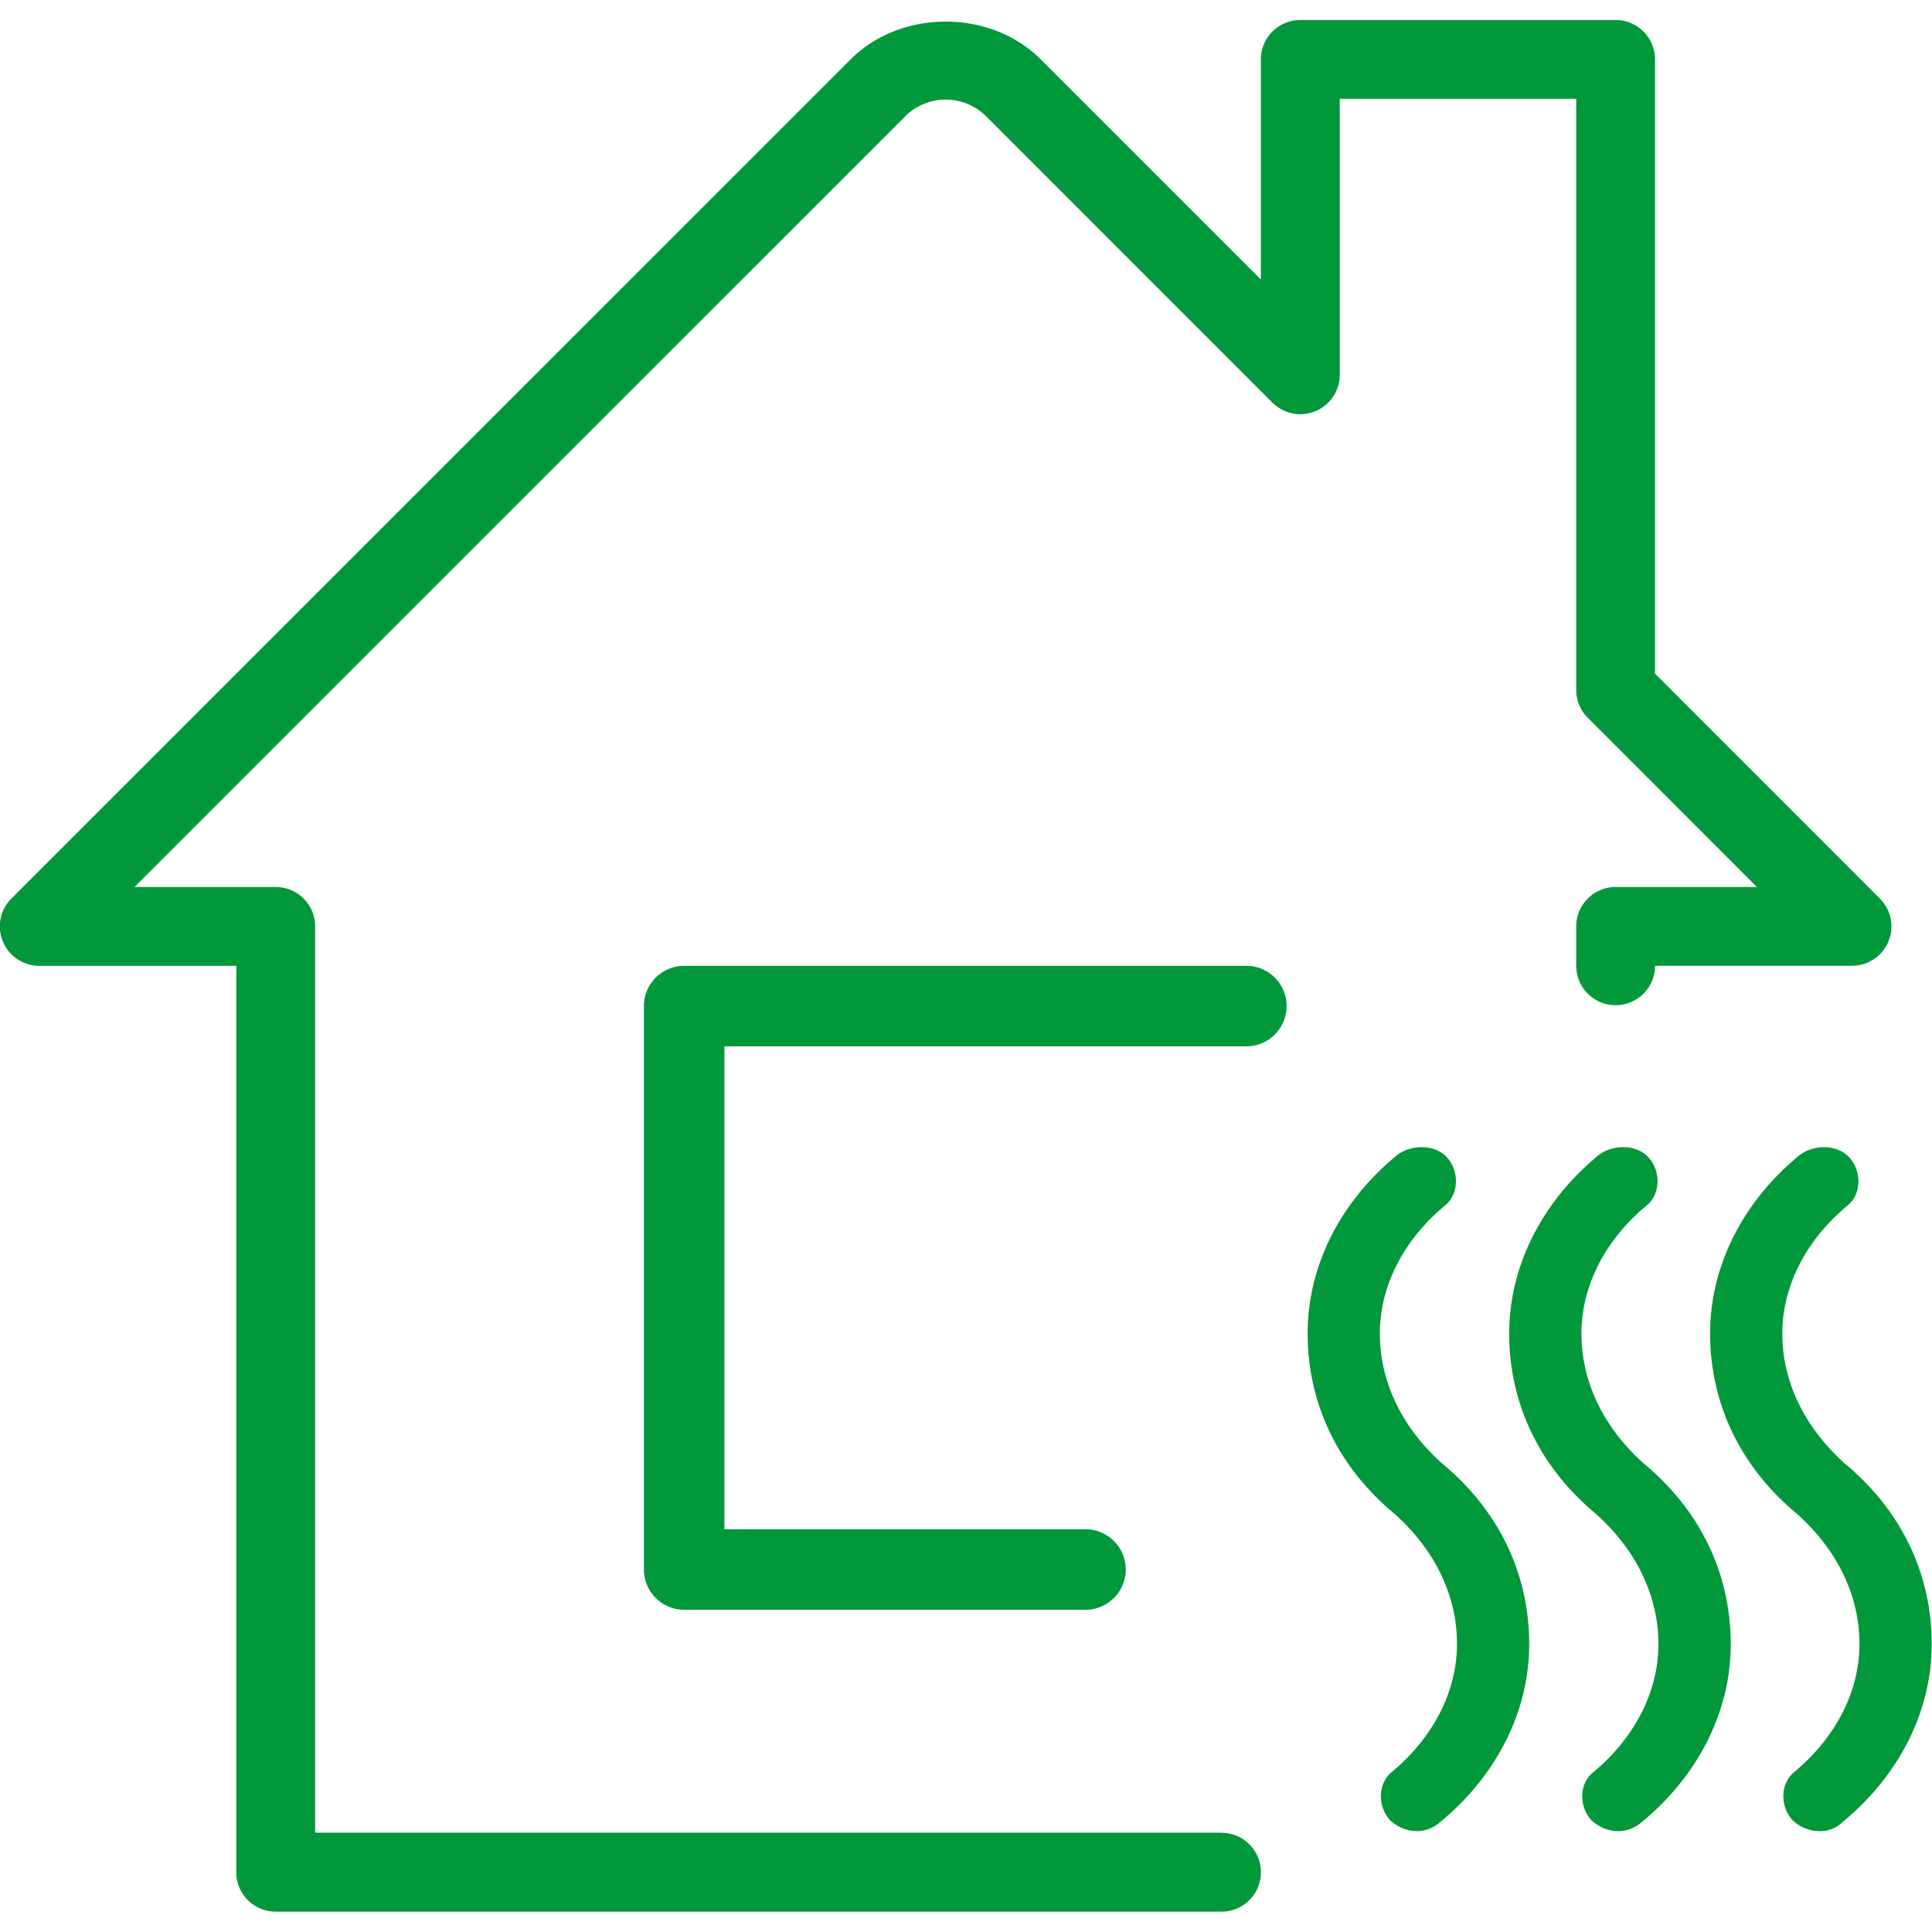
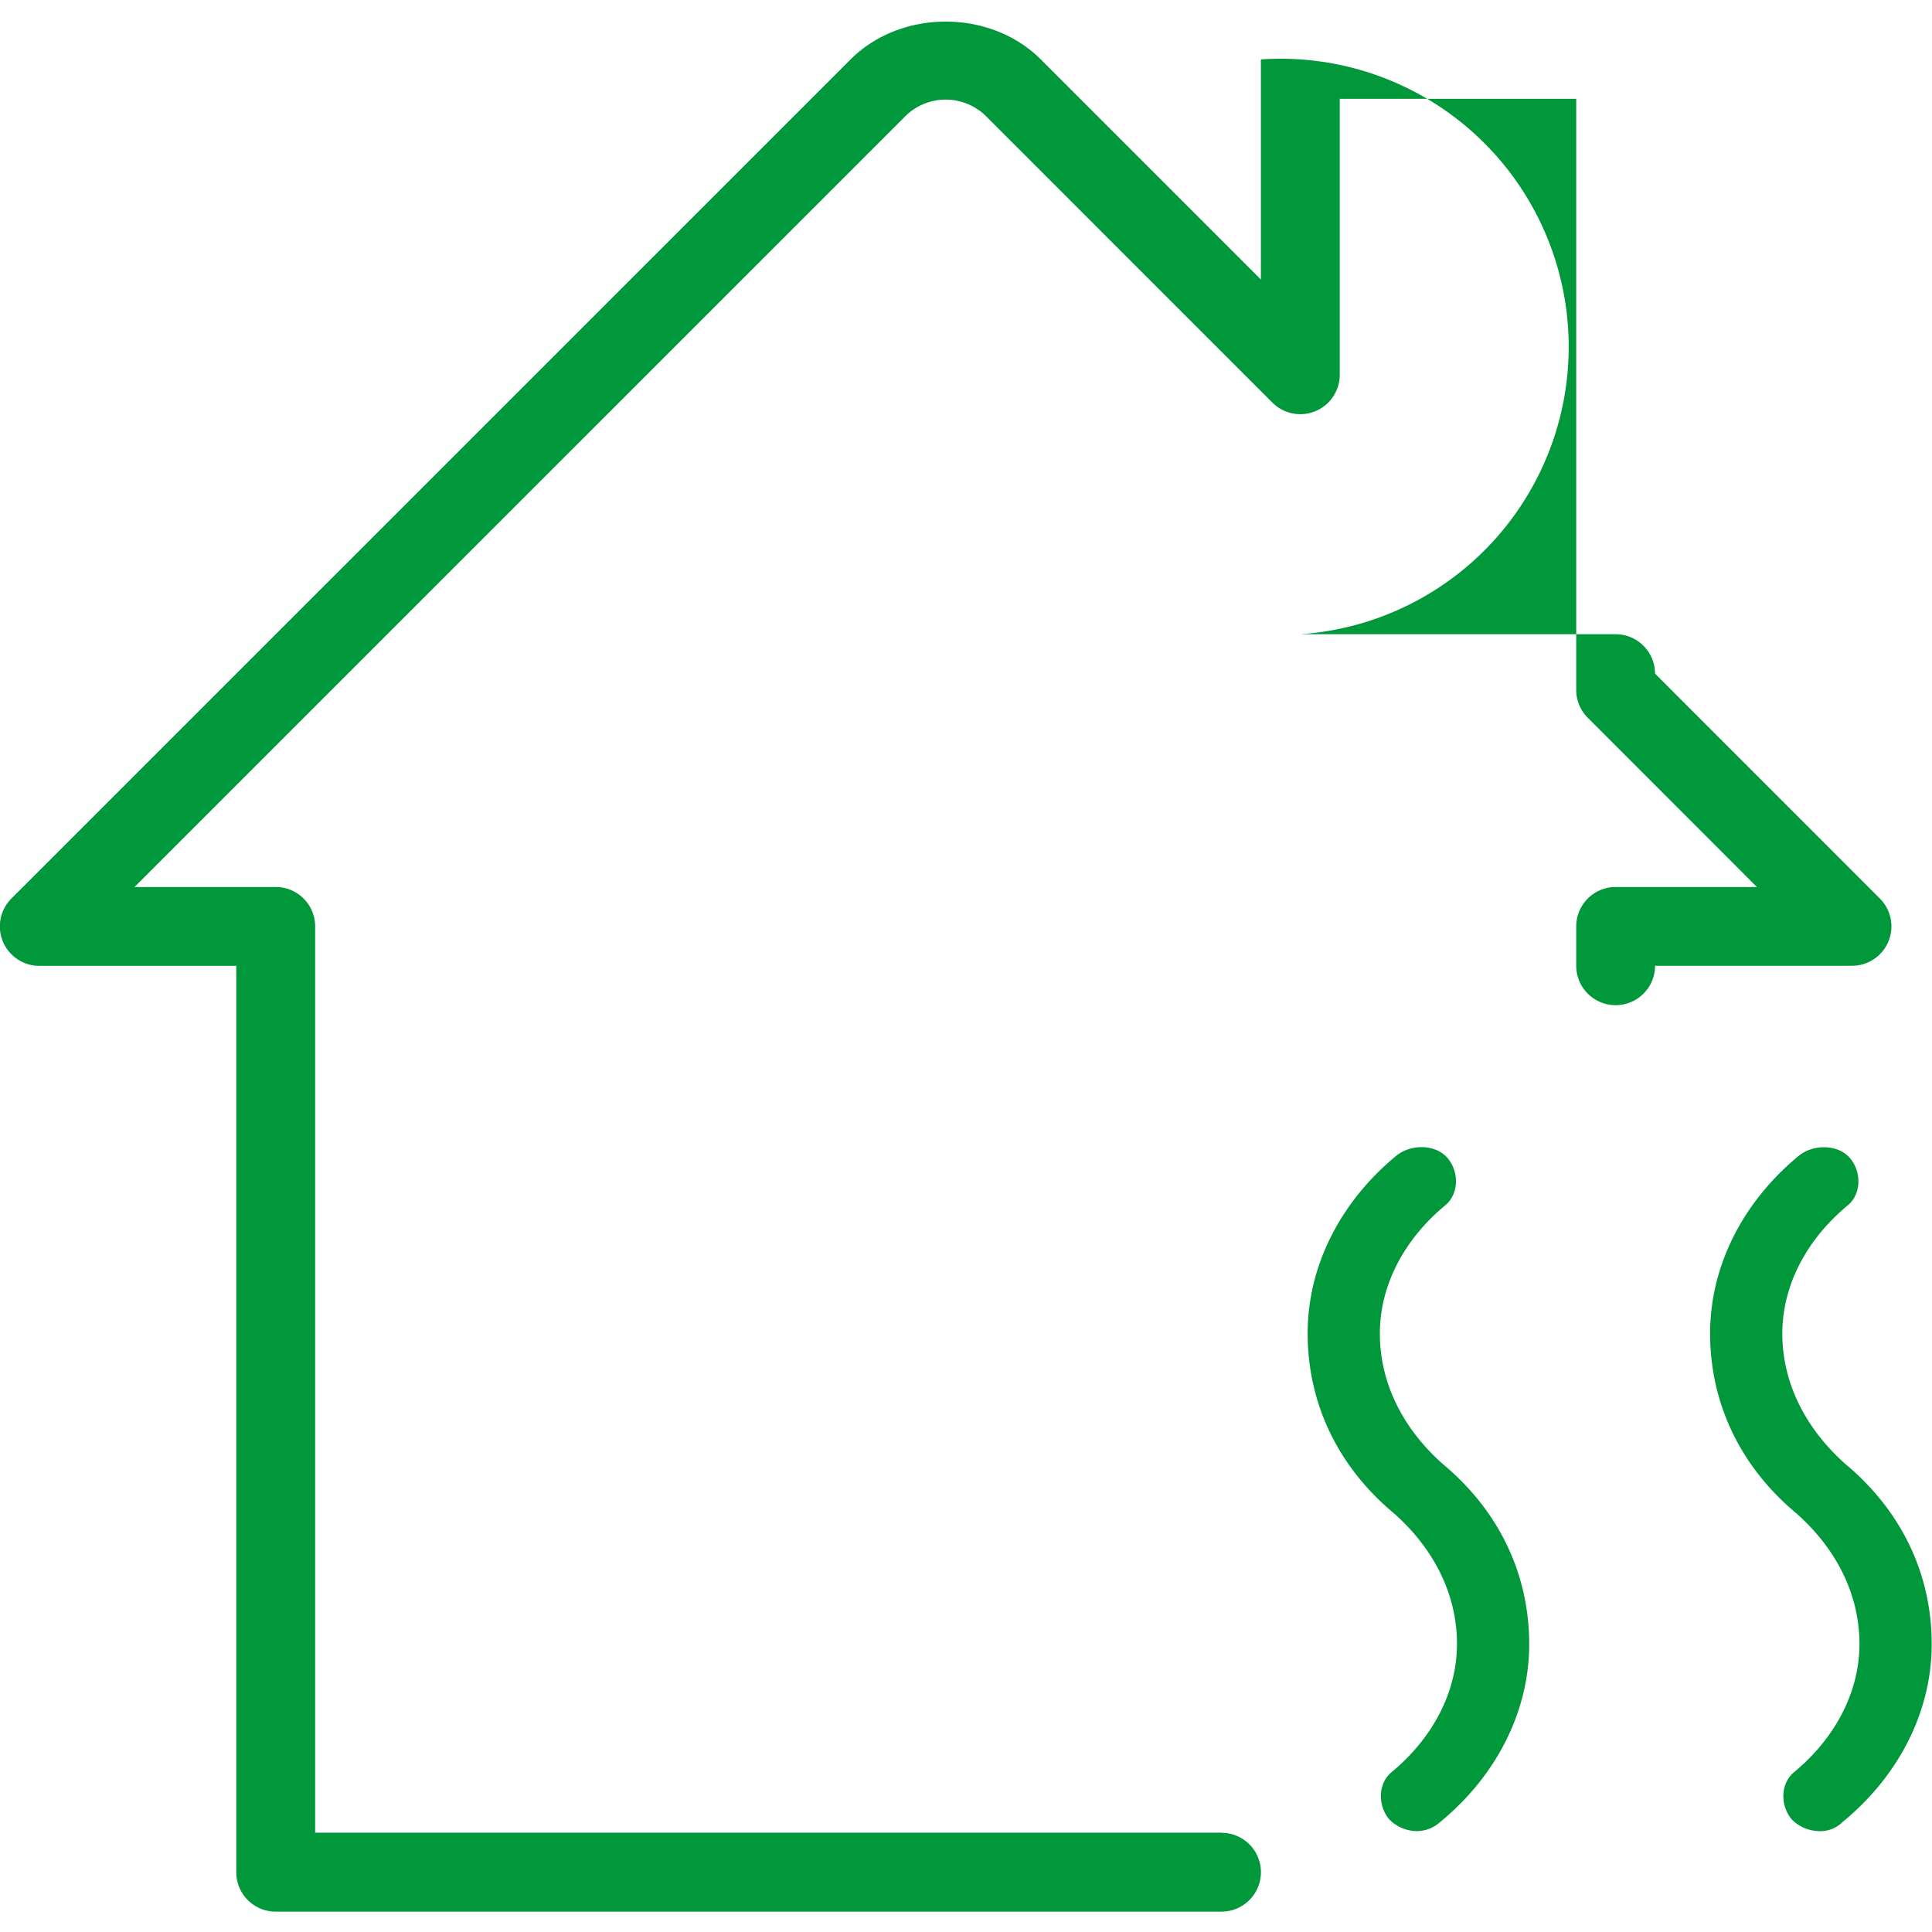
<svg xmlns="http://www.w3.org/2000/svg" id="gruen" viewBox="0 0 510.24 510.24">
  <defs>
    <style>.cls-1{fill:#00983a;}</style>
  </defs>
  <title>Gruen</title>
  <g id="Wärme">
    <path class="cls-1" d="M374,483.6a10.49,10.49,0,0,1-7-3c-3.17-3.63-3.17-9.65.63-12.67,10.81-9,17.16-21.11,17.16-33.77s-5.71-24.73-16.52-34.38c-15.25-12.66-22.92-29.55-22.92-47.64s8.9-35,23.52-47c3.81-3,10.16-3,13.34.6s3.17,9.65-.63,12.67c-10.81,9-17.16,21.11-17.16,33.77s5.71,24.73,16.52,34.38c15.25,12.66,22.92,29.55,22.92,47.64s-8.9,35-23.52,47A9.33,9.33,0,0,1,374,483.6Z" />
-     <path class="cls-1" d="M427.18,483.6a10.4,10.4,0,0,1-7-3C417,477,417,471,420.83,468c10.8-9,17.16-21.12,17.16-33.77s-5.73-24.75-16.49-34.4c-15.25-12.67-22.92-29.56-22.92-47.64s8.91-35,23.52-47.05c3.82-3,10.16-3,13.35.61s3.17,9.65-.64,12.67c-10.81,9-17.15,21.11-17.15,33.77s5.71,24.72,16.51,34.37c15.25,12.66,22.92,29.55,22.92,47.65s-8.89,35-23.51,47A9.38,9.38,0,0,1,427.18,483.6Z" />
    <path class="cls-1" d="M480.29,483.6a10.46,10.46,0,0,1-7-3c-3.17-3.61-3.17-9.65.63-12.66,10.81-9,17.16-21.12,17.16-33.77s-5.71-24.72-16.52-34.37c-15.25-12.67-22.92-29.56-22.92-47.64s8.9-35,23.52-47c3.81-3,10.16-3,13.34.61s3.17,9.65-.63,12.66c-10.81,9-17.16,21.12-17.16,33.77s5.77,24.68,16.53,34.34c15.25,12.67,22.92,29.56,22.92,47.64s-8.9,35-23.52,47A8.38,8.38,0,0,1,480.29,483.6Z" />
-     <path class="cls-1" d="M329.49,276.33a10.63,10.63,0,0,0,0-21.25H180.68a10.62,10.62,0,0,0-10.62,10.62V414.51a10.62,10.62,0,0,0,10.62,10.62H287a10.63,10.63,0,0,0,0-21.25H191.31V276.33Z" />
-     <path class="cls-1" d="M322.62,484H83.23V244.67a10.4,10.4,0,0,0-10.39-10.41H35.52L239.37,30.42a15.16,15.16,0,0,1,20.77,0l75.92,75.93A10.42,10.42,0,0,0,353.83,99V26.1h62.45V182.22a10.33,10.33,0,0,0,3.07,7.36L464,234.26H426.68a10.4,10.4,0,0,0-10.4,10.4h0v10.4a10.41,10.41,0,1,0,20.82,0h52a10.4,10.4,0,0,0,7.38-17.75L437.09,177.9V15.69a10.4,10.4,0,0,0-10.4-10.4H343.42A10.4,10.4,0,0,0,333,15.69h0V73.82L274.87,15.69C261.59,2.4,238,2.35,224.64,15.69L3,237.31a10.42,10.42,0,0,0,7.4,17.77h52V494.46a10.4,10.4,0,0,0,10.4,10.4h249.8a10.41,10.41,0,1,0,0-20.82h0Z" />
+     <path class="cls-1" d="M322.62,484H83.23V244.67a10.4,10.4,0,0,0-10.39-10.41H35.52L239.37,30.42a15.16,15.16,0,0,1,20.77,0l75.92,75.93A10.42,10.42,0,0,0,353.83,99V26.1h62.45V182.22a10.33,10.33,0,0,0,3.07,7.36L464,234.26H426.68a10.4,10.4,0,0,0-10.4,10.4h0v10.4a10.41,10.41,0,1,0,20.82,0h52a10.4,10.4,0,0,0,7.38-17.75L437.09,177.9a10.4,10.4,0,0,0-10.4-10.4H343.42A10.4,10.4,0,0,0,333,15.69h0V73.82L274.87,15.69C261.59,2.4,238,2.35,224.64,15.69L3,237.31a10.42,10.42,0,0,0,7.4,17.77h52V494.46a10.4,10.4,0,0,0,10.4,10.4h249.8a10.41,10.41,0,1,0,0-20.82h0Z" />
  </g>
</svg>